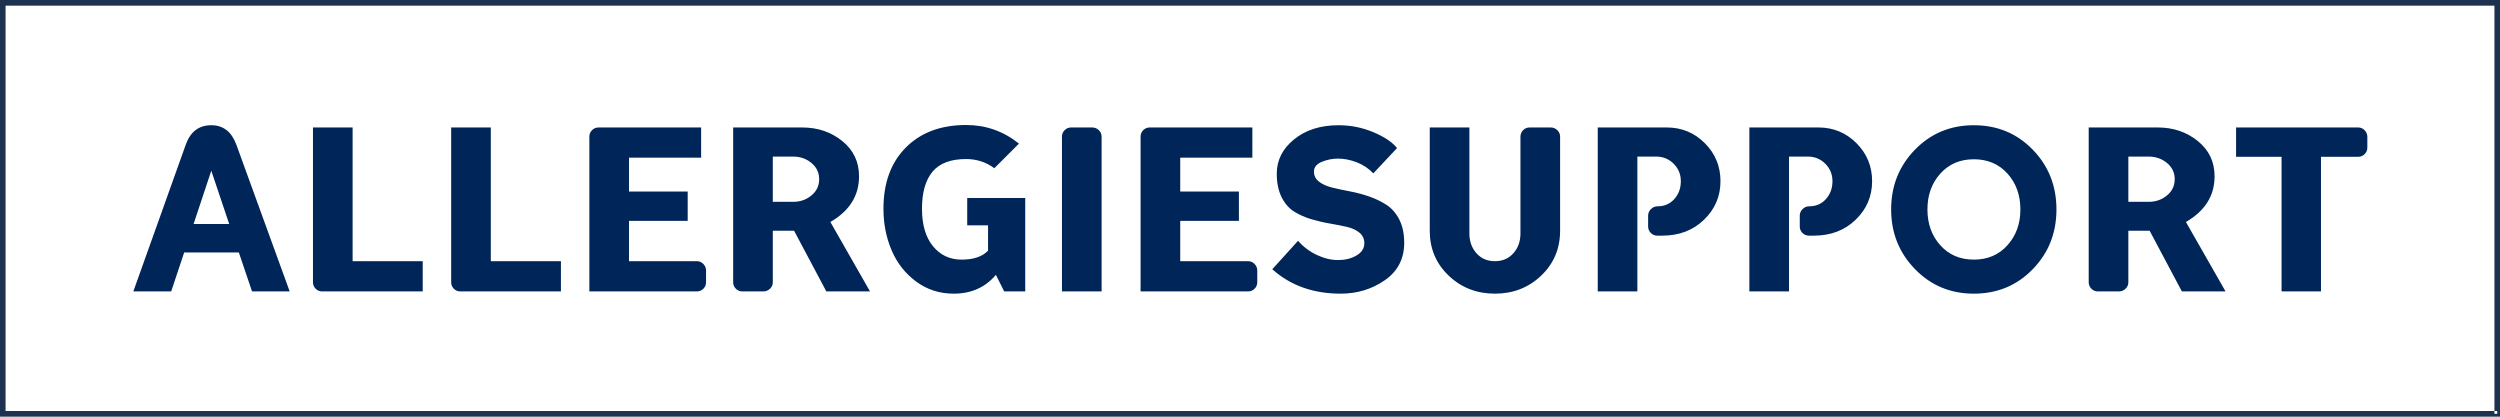
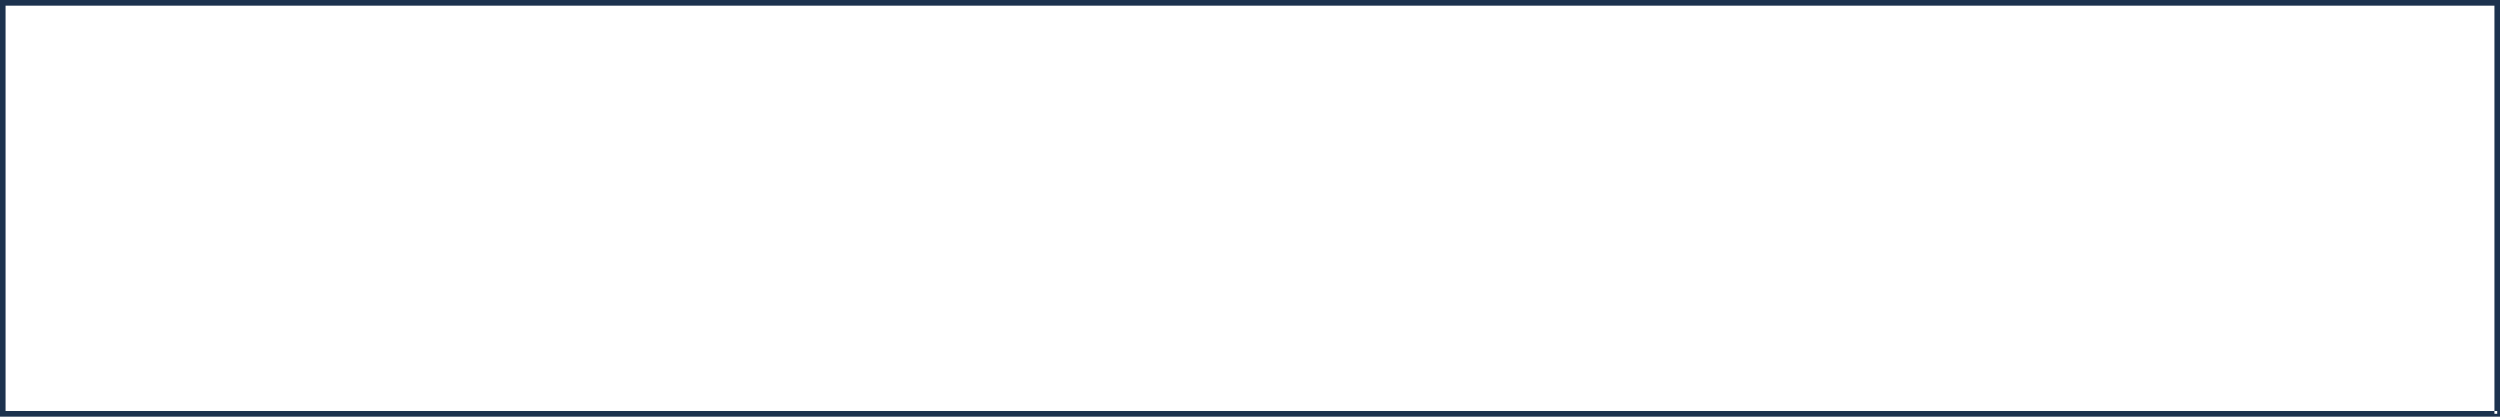
<svg xmlns="http://www.w3.org/2000/svg" width="300px" height="50px" viewBox="0 0 300 50" version="1.1">
  <title>Allergiesupport_logo</title>
  <desc>Created with Sketch.</desc>
  <g id="Allergiesupport_logo" stroke="none" stroke-width="1" fill="none" fill-rule="evenodd">
    <g id="allergiesupport_logo">
-       <path d="M20.542,34.97 L22.101,30.294 L28.66,30.294 L30.245,34.97 L34.761,34.97 L28.364,17.365 C27.79,15.806 26.787,15.027 25.354,15.027 C23.866,15.027 22.845,15.806 22.289,17.365 L22.289,17.365 L16,34.97 L20.542,34.97 Z M27.504,26.88 L23.23,26.88 L25.354,20.483 L27.504,26.88 Z M50.726,34.97 L50.726,31.342 L42.314,31.342 L42.314,15.296 L37.556,15.296 L37.556,33.868 C37.556,34.173 37.664,34.433 37.879,34.648 C38.094,34.863 38.353,34.97 38.658,34.97 L38.658,34.97 L50.726,34.97 Z M67.31,34.97 L67.31,31.342 L58.897,31.342 L58.897,15.296 L54.14,15.296 L54.14,33.868 C54.14,34.173 54.247,34.433 54.462,34.648 C54.677,34.863 54.937,34.97 55.242,34.97 L55.242,34.97 L67.31,34.97 Z M83.625,34.97 C83.93,34.97 84.189,34.863 84.404,34.648 C84.619,34.433 84.727,34.173 84.727,33.868 L84.727,33.868 L84.727,32.471 C84.727,32.166 84.619,31.902 84.404,31.678 C84.189,31.454 83.93,31.342 83.625,31.342 L83.625,31.342 L75.481,31.342 L75.481,26.504 L82.523,26.504 L82.523,22.983 L75.481,22.983 L75.481,18.924 L84.136,18.924 L84.136,15.296 L71.825,15.296 C71.521,15.296 71.261,15.403 71.046,15.618 C70.831,15.833 70.723,16.093 70.723,16.398 L70.723,16.398 L70.723,34.97 L83.625,34.97 Z M91.608,34.97 C91.912,34.97 92.177,34.863 92.401,34.648 C92.625,34.433 92.737,34.173 92.737,33.868 L92.737,33.868 L92.737,27.686 L95.29,27.686 L99.16,34.97 L104.402,34.97 L99.644,26.638 C101.938,25.312 103.085,23.484 103.085,21.155 C103.085,19.417 102.413,18.006 101.069,16.922 C99.725,15.838 98.121,15.296 96.258,15.296 L96.258,15.296 L87.979,15.296 L87.979,33.868 C87.979,34.173 88.087,34.433 88.302,34.648 C88.517,34.863 88.776,34.97 89.081,34.97 L89.081,34.97 L91.608,34.97 Z M95.182,24.219 L92.737,24.219 L92.737,18.79 L95.182,18.79 C96.025,18.79 96.755,19.045 97.373,19.556 C97.991,20.066 98.3,20.716 98.3,21.504 C98.3,22.293 97.991,22.942 97.373,23.453 C96.755,23.964 96.025,24.219 95.182,24.219 L95.182,24.219 Z M114.454,35.239 C116.55,35.239 118.235,34.487 119.507,32.981 L119.507,32.981 L120.501,34.97 L123.028,34.97 L123.028,23.762 L116.067,23.762 L116.067,27.041 L118.566,27.041 L118.566,30.079 C117.885,30.795 116.828,31.154 115.395,31.154 C113.979,31.154 112.832,30.616 111.954,29.541 C111.076,28.466 110.637,26.97 110.637,25.052 C110.637,23.099 111.058,21.616 111.9,20.604 C112.743,19.592 114.087,19.085 115.932,19.085 C117.204,19.085 118.333,19.453 119.319,20.187 L119.319,20.187 L122.275,17.231 C120.412,15.744 118.297,15 115.932,15 C112.904,15 110.494,15.9 108.702,17.701 C106.91,19.502 106.014,21.952 106.014,25.052 C106.014,26.844 106.341,28.506 106.995,30.038 C107.649,31.57 108.63,32.82 109.938,33.788 C111.246,34.755 112.752,35.239 114.454,35.239 Z M132.193,34.97 L132.193,16.398 C132.193,16.093 132.081,15.833 131.857,15.618 C131.633,15.403 131.369,15.296 131.064,15.296 L131.064,15.296 L128.538,15.296 C128.233,15.296 127.973,15.403 127.758,15.618 C127.543,15.833 127.436,16.093 127.436,16.398 L127.436,16.398 L127.436,34.97 L132.193,34.97 Z M149.771,34.97 C150.076,34.97 150.336,34.863 150.551,34.648 C150.766,34.433 150.873,34.173 150.873,33.868 L150.873,33.868 L150.873,32.471 C150.873,32.166 150.766,31.902 150.551,31.678 C150.336,31.454 150.076,31.342 149.771,31.342 L149.771,31.342 L141.627,31.342 L141.627,26.504 L148.669,26.504 L148.669,22.983 L141.627,22.983 L141.627,18.924 L150.282,18.924 L150.282,15.296 L137.972,15.296 C137.667,15.296 137.408,15.403 137.193,15.618 C136.978,15.833 136.87,16.093 136.87,16.398 L136.87,16.398 L136.87,34.97 L149.771,34.97 Z M160.872,35.239 C162.861,35.239 164.631,34.702 166.18,33.626 C167.73,32.551 168.505,31.055 168.505,29.138 C168.505,28.045 168.308,27.113 167.914,26.342 C167.52,25.572 167,24.981 166.355,24.569 C165.71,24.156 165.007,23.82 164.245,23.561 C163.484,23.301 162.718,23.099 161.947,22.956 C161.177,22.813 160.469,22.66 159.824,22.499 C159.179,22.338 158.659,22.1 158.265,21.787 C157.871,21.473 157.674,21.074 157.674,20.591 C157.674,20.071 157.987,19.681 158.614,19.421 C159.241,19.162 159.887,19.032 160.55,19.032 C161.284,19.032 162.037,19.18 162.807,19.475 C163.578,19.771 164.241,20.214 164.796,20.806 L164.796,20.806 L167.645,17.768 C167.072,17.052 166.122,16.416 164.796,15.86 C163.47,15.305 162.082,15.027 160.63,15.027 C158.462,15.027 156.684,15.591 155.295,16.72 C153.906,17.849 153.212,19.22 153.212,20.833 C153.212,21.943 153.404,22.884 153.79,23.655 C154.175,24.425 154.677,25.003 155.295,25.388 C155.913,25.774 156.598,26.078 157.351,26.302 C158.104,26.526 158.852,26.701 159.595,26.826 C160.339,26.952 161.02,27.086 161.638,27.229 C162.256,27.373 162.758,27.606 163.143,27.928 C163.529,28.251 163.721,28.672 163.721,29.192 C163.721,29.801 163.408,30.289 162.78,30.656 C162.153,31.024 161.419,31.207 160.576,31.207 C159.734,31.207 158.879,31.001 158.01,30.589 C157.141,30.177 156.392,29.613 155.765,28.896 L155.765,28.896 L152.674,32.309 C154.86,34.263 157.593,35.239 160.872,35.239 Z M179.391,35.239 C181.577,35.239 183.427,34.518 184.941,33.075 C186.455,31.633 187.212,29.837 187.212,27.686 L187.212,27.686 L187.212,16.398 C187.212,16.093 187.1,15.833 186.876,15.618 C186.653,15.403 186.388,15.296 186.084,15.296 L186.084,15.296 L183.557,15.296 C183.252,15.296 182.993,15.403 182.778,15.618 C182.563,15.833 182.455,16.093 182.455,16.398 L182.455,16.398 L182.455,28.009 C182.455,28.959 182.173,29.752 181.608,30.388 C181.044,31.024 180.305,31.342 179.391,31.342 C178.477,31.342 177.738,31.024 177.174,30.388 C176.609,29.752 176.327,28.959 176.327,28.009 L176.327,28.009 L176.327,15.296 L171.57,15.296 L171.57,27.686 C171.57,29.837 172.327,31.633 173.841,33.075 C175.355,34.518 177.205,35.239 179.391,35.239 Z M196.485,34.97 L196.485,18.79 L198.743,18.79 C199.567,18.79 200.266,19.076 200.84,19.65 C201.413,20.223 201.7,20.922 201.7,21.746 C201.7,22.589 201.44,23.301 200.92,23.883 C200.401,24.466 199.729,24.757 198.904,24.757 C198.6,24.757 198.335,24.869 198.111,25.093 C197.887,25.317 197.775,25.581 197.775,25.886 L197.775,25.886 L197.775,27.176 C197.775,27.48 197.883,27.74 198.098,27.955 C198.313,28.17 198.573,28.278 198.877,28.278 L198.877,28.278 L199.469,28.278 C201.494,28.278 203.165,27.642 204.482,26.369 C205.799,25.097 206.457,23.556 206.457,21.746 C206.457,19.954 205.83,18.431 204.576,17.177 C203.321,15.923 201.798,15.296 200.006,15.296 L200.006,15.296 L191.728,15.296 L191.728,34.97 L196.485,34.97 Z M214.682,34.97 L214.682,18.79 L216.939,18.79 C217.764,18.79 218.463,19.076 219.036,19.65 C219.609,20.223 219.896,20.922 219.896,21.746 C219.896,22.589 219.636,23.301 219.117,23.883 C218.597,24.466 217.925,24.757 217.101,24.757 C216.796,24.757 216.532,24.869 216.308,25.093 C216.084,25.317 215.972,25.581 215.972,25.886 L215.972,25.886 L215.972,27.176 C215.972,27.48 216.079,27.74 216.294,27.955 C216.509,28.17 216.769,28.278 217.074,28.278 L217.074,28.278 L217.665,28.278 C219.69,28.278 221.361,27.642 222.678,26.369 C223.995,25.097 224.653,23.556 224.653,21.746 C224.653,19.954 224.026,18.431 222.772,17.177 C221.518,15.923 219.995,15.296 218.203,15.296 L218.203,15.296 L209.924,15.296 L209.924,34.97 L214.682,34.97 Z M236.856,35.239 C239.669,35.239 242.026,34.263 243.925,32.309 C245.824,30.356 246.774,27.964 246.774,25.133 C246.774,22.302 245.824,19.91 243.925,17.957 C242.026,16.003 239.669,15.027 236.856,15.027 C234.061,15.027 231.709,16.003 229.801,17.957 C227.892,19.91 226.938,22.302 226.938,25.133 C226.938,27.946 227.892,30.334 229.801,32.296 C231.709,34.258 234.061,35.239 236.856,35.239 Z M236.856,31.154 C235.208,31.154 233.868,30.58 232.838,29.433 C231.807,28.287 231.292,26.853 231.292,25.133 C231.292,23.413 231.807,21.979 232.838,20.833 C233.868,19.686 235.208,19.112 236.856,19.112 C238.522,19.112 239.871,19.686 240.901,20.833 C241.931,21.979 242.447,23.413 242.447,25.133 C242.447,26.853 241.927,28.287 240.888,29.433 C239.866,30.58 238.522,31.154 236.856,31.154 Z M254.273,34.97 C254.578,34.97 254.842,34.863 255.066,34.648 C255.29,34.433 255.402,34.173 255.402,33.868 L255.402,33.868 L255.402,27.686 L257.955,27.686 L261.826,34.97 L267.067,34.97 L262.309,26.638 C264.603,25.312 265.75,23.484 265.75,21.155 C265.75,19.417 265.078,18.006 263.734,16.922 C262.39,15.838 260.786,15.296 258.923,15.296 L258.923,15.296 L250.644,15.296 L250.644,33.868 C250.644,34.173 250.752,34.433 250.967,34.648 C251.182,34.863 251.442,34.97 251.746,34.97 L251.746,34.97 L254.273,34.97 Z M257.848,24.219 L255.402,24.219 L255.402,18.79 L257.848,18.79 C258.69,18.79 259.42,19.045 260.038,19.556 C260.656,20.066 260.966,20.716 260.966,21.504 C260.966,22.293 260.656,22.942 260.038,23.453 C259.42,23.964 258.69,24.219 257.848,24.219 L257.848,24.219 Z M278.517,34.97 L278.517,18.817 L282.979,18.817 C283.283,18.817 283.543,18.709 283.758,18.494 C283.973,18.279 284.081,18.019 284.081,17.715 L284.081,17.715 L284.081,16.425 C284.081,16.12 283.973,15.856 283.758,15.632 C283.543,15.408 283.283,15.296 282.979,15.296 L282.979,15.296 L268.33,15.296 L268.33,18.817 L273.786,18.817 L273.786,34.97 L278.517,34.97 Z" id="ALLERGIESUPPORT" fill="#002559" fill-rule="nonzero" />
      <polyline id="Fill-2" fill="#1C324E" points="299.666 49.659 299.666 49.318 0.668 49.318 0.668 0.682 299.332 0.682 299.332 49.659 299.666 49.659 299.666 49.318 299.666 49.659 300 49.659 300 0 0 0 0 50 300 50 300 49.659 299.666 49.659" />
    </g>
  </g>
</svg>